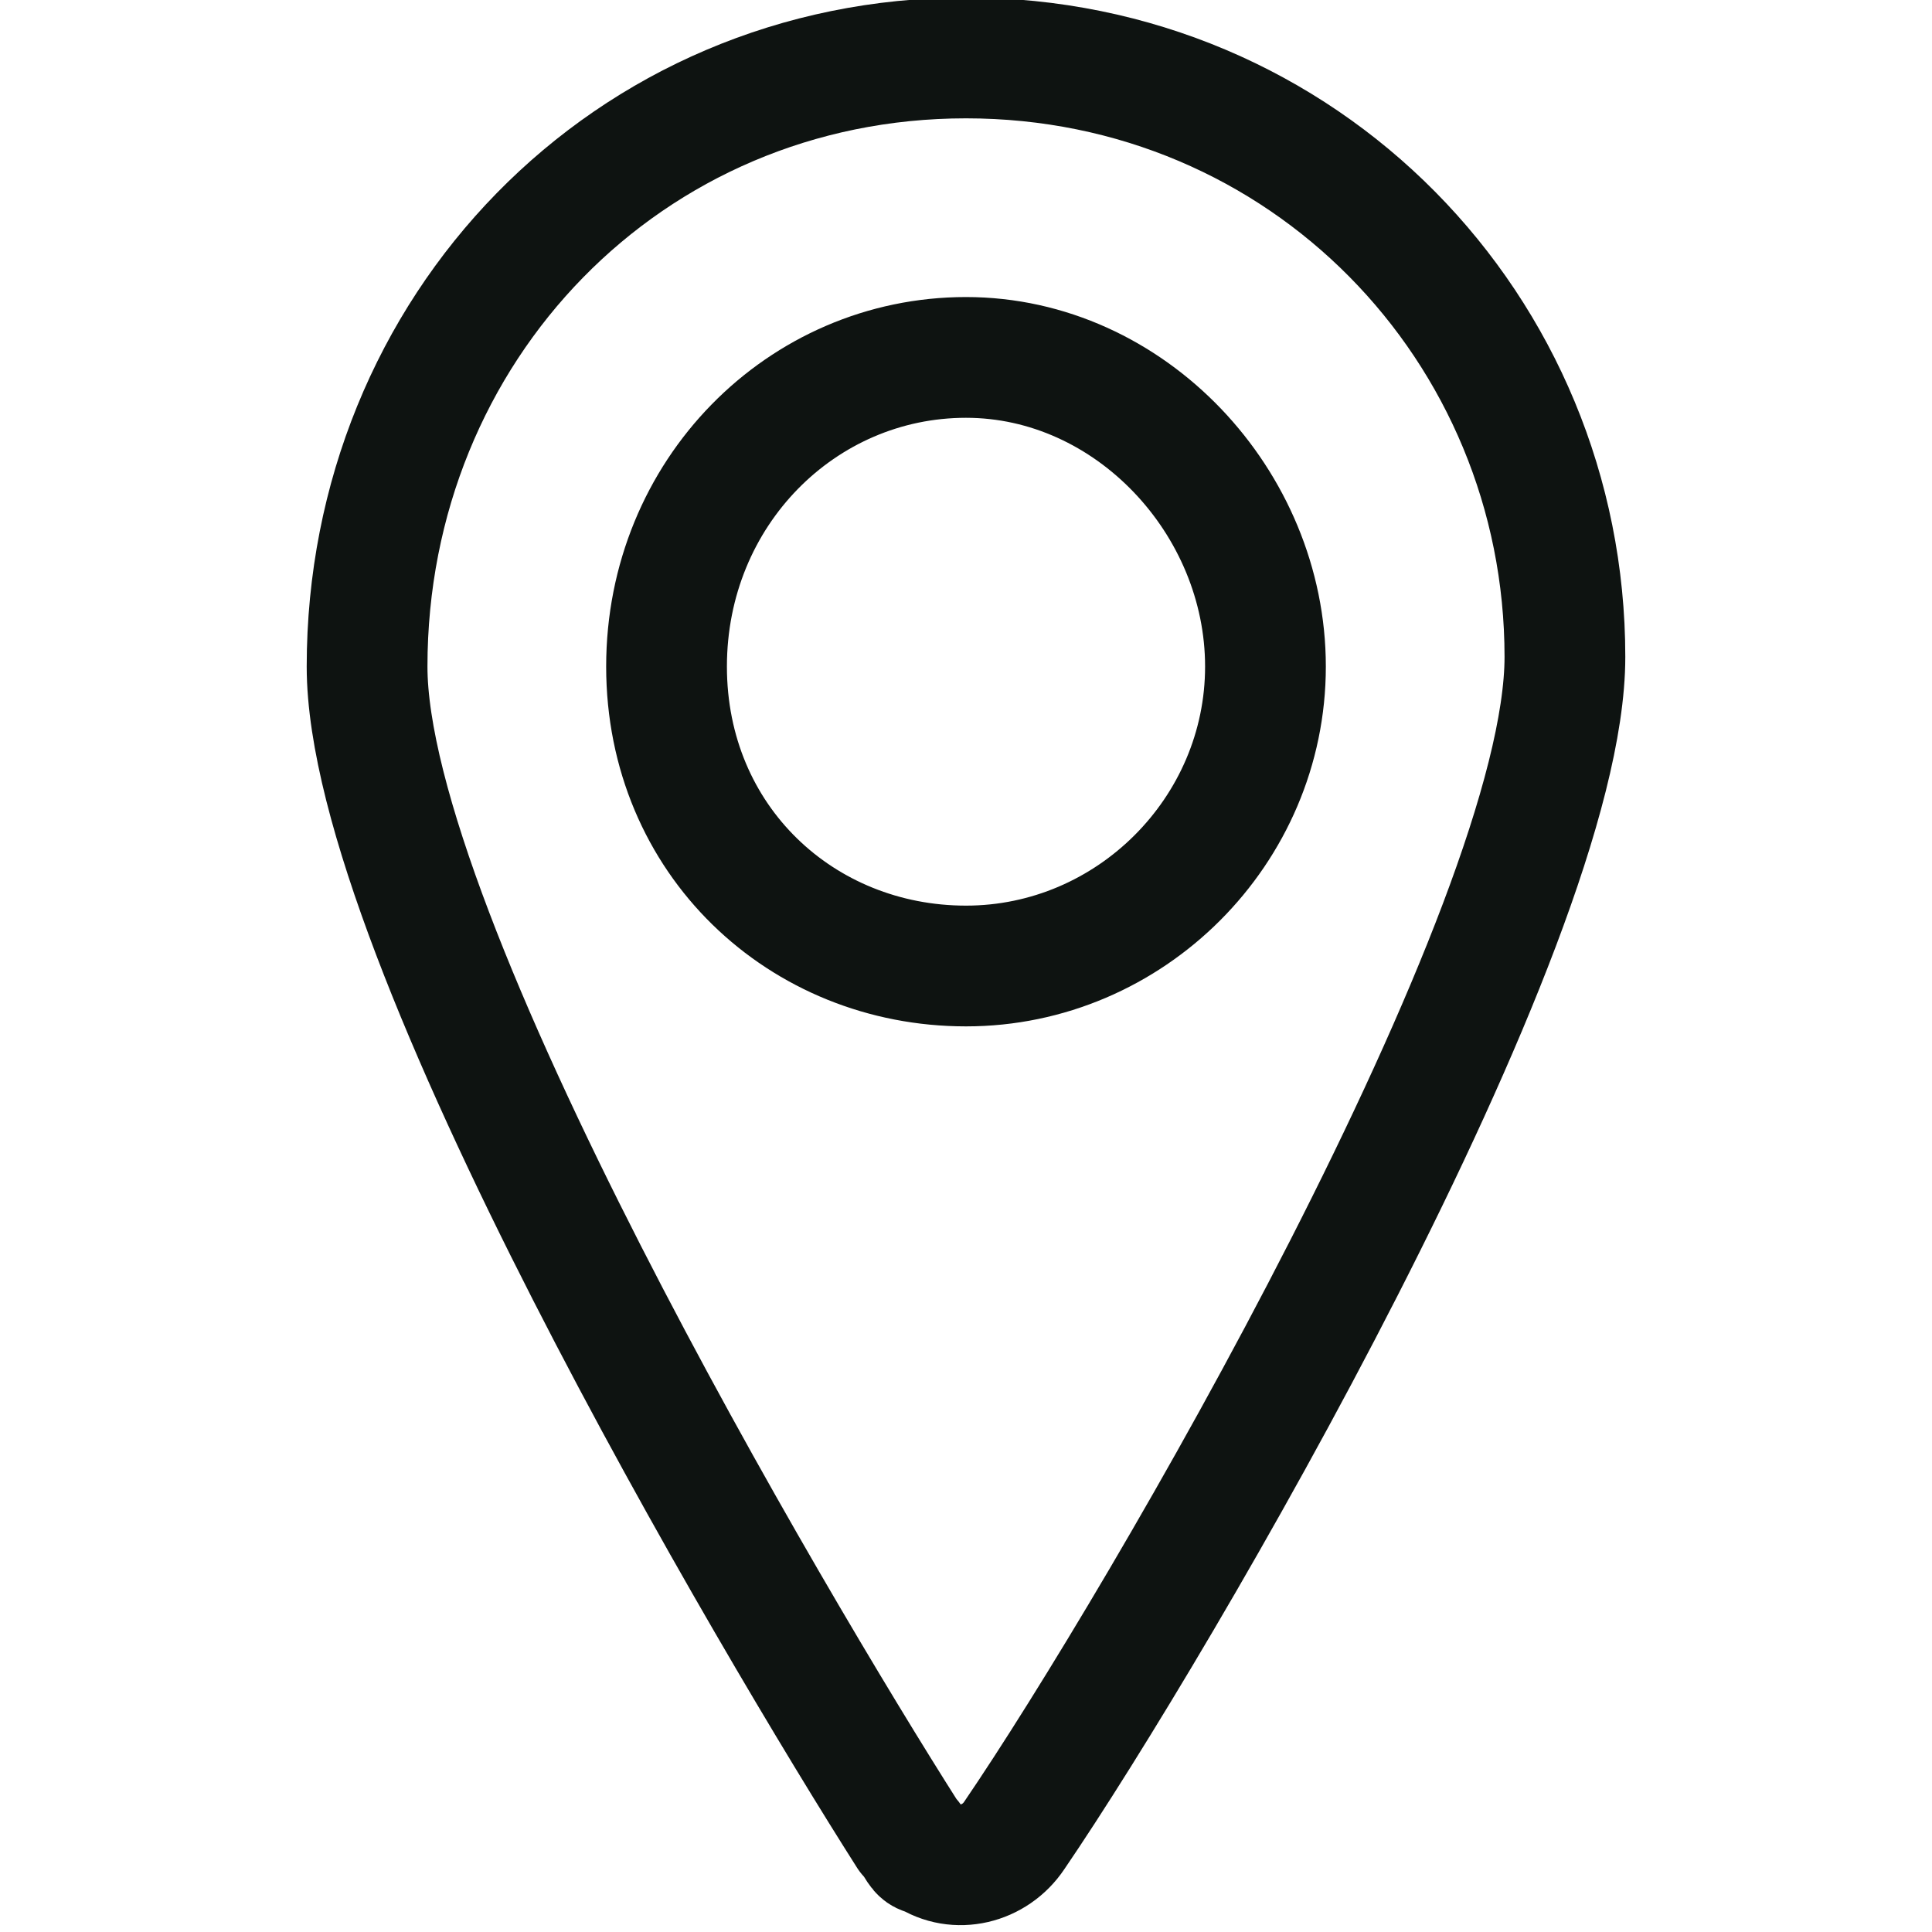
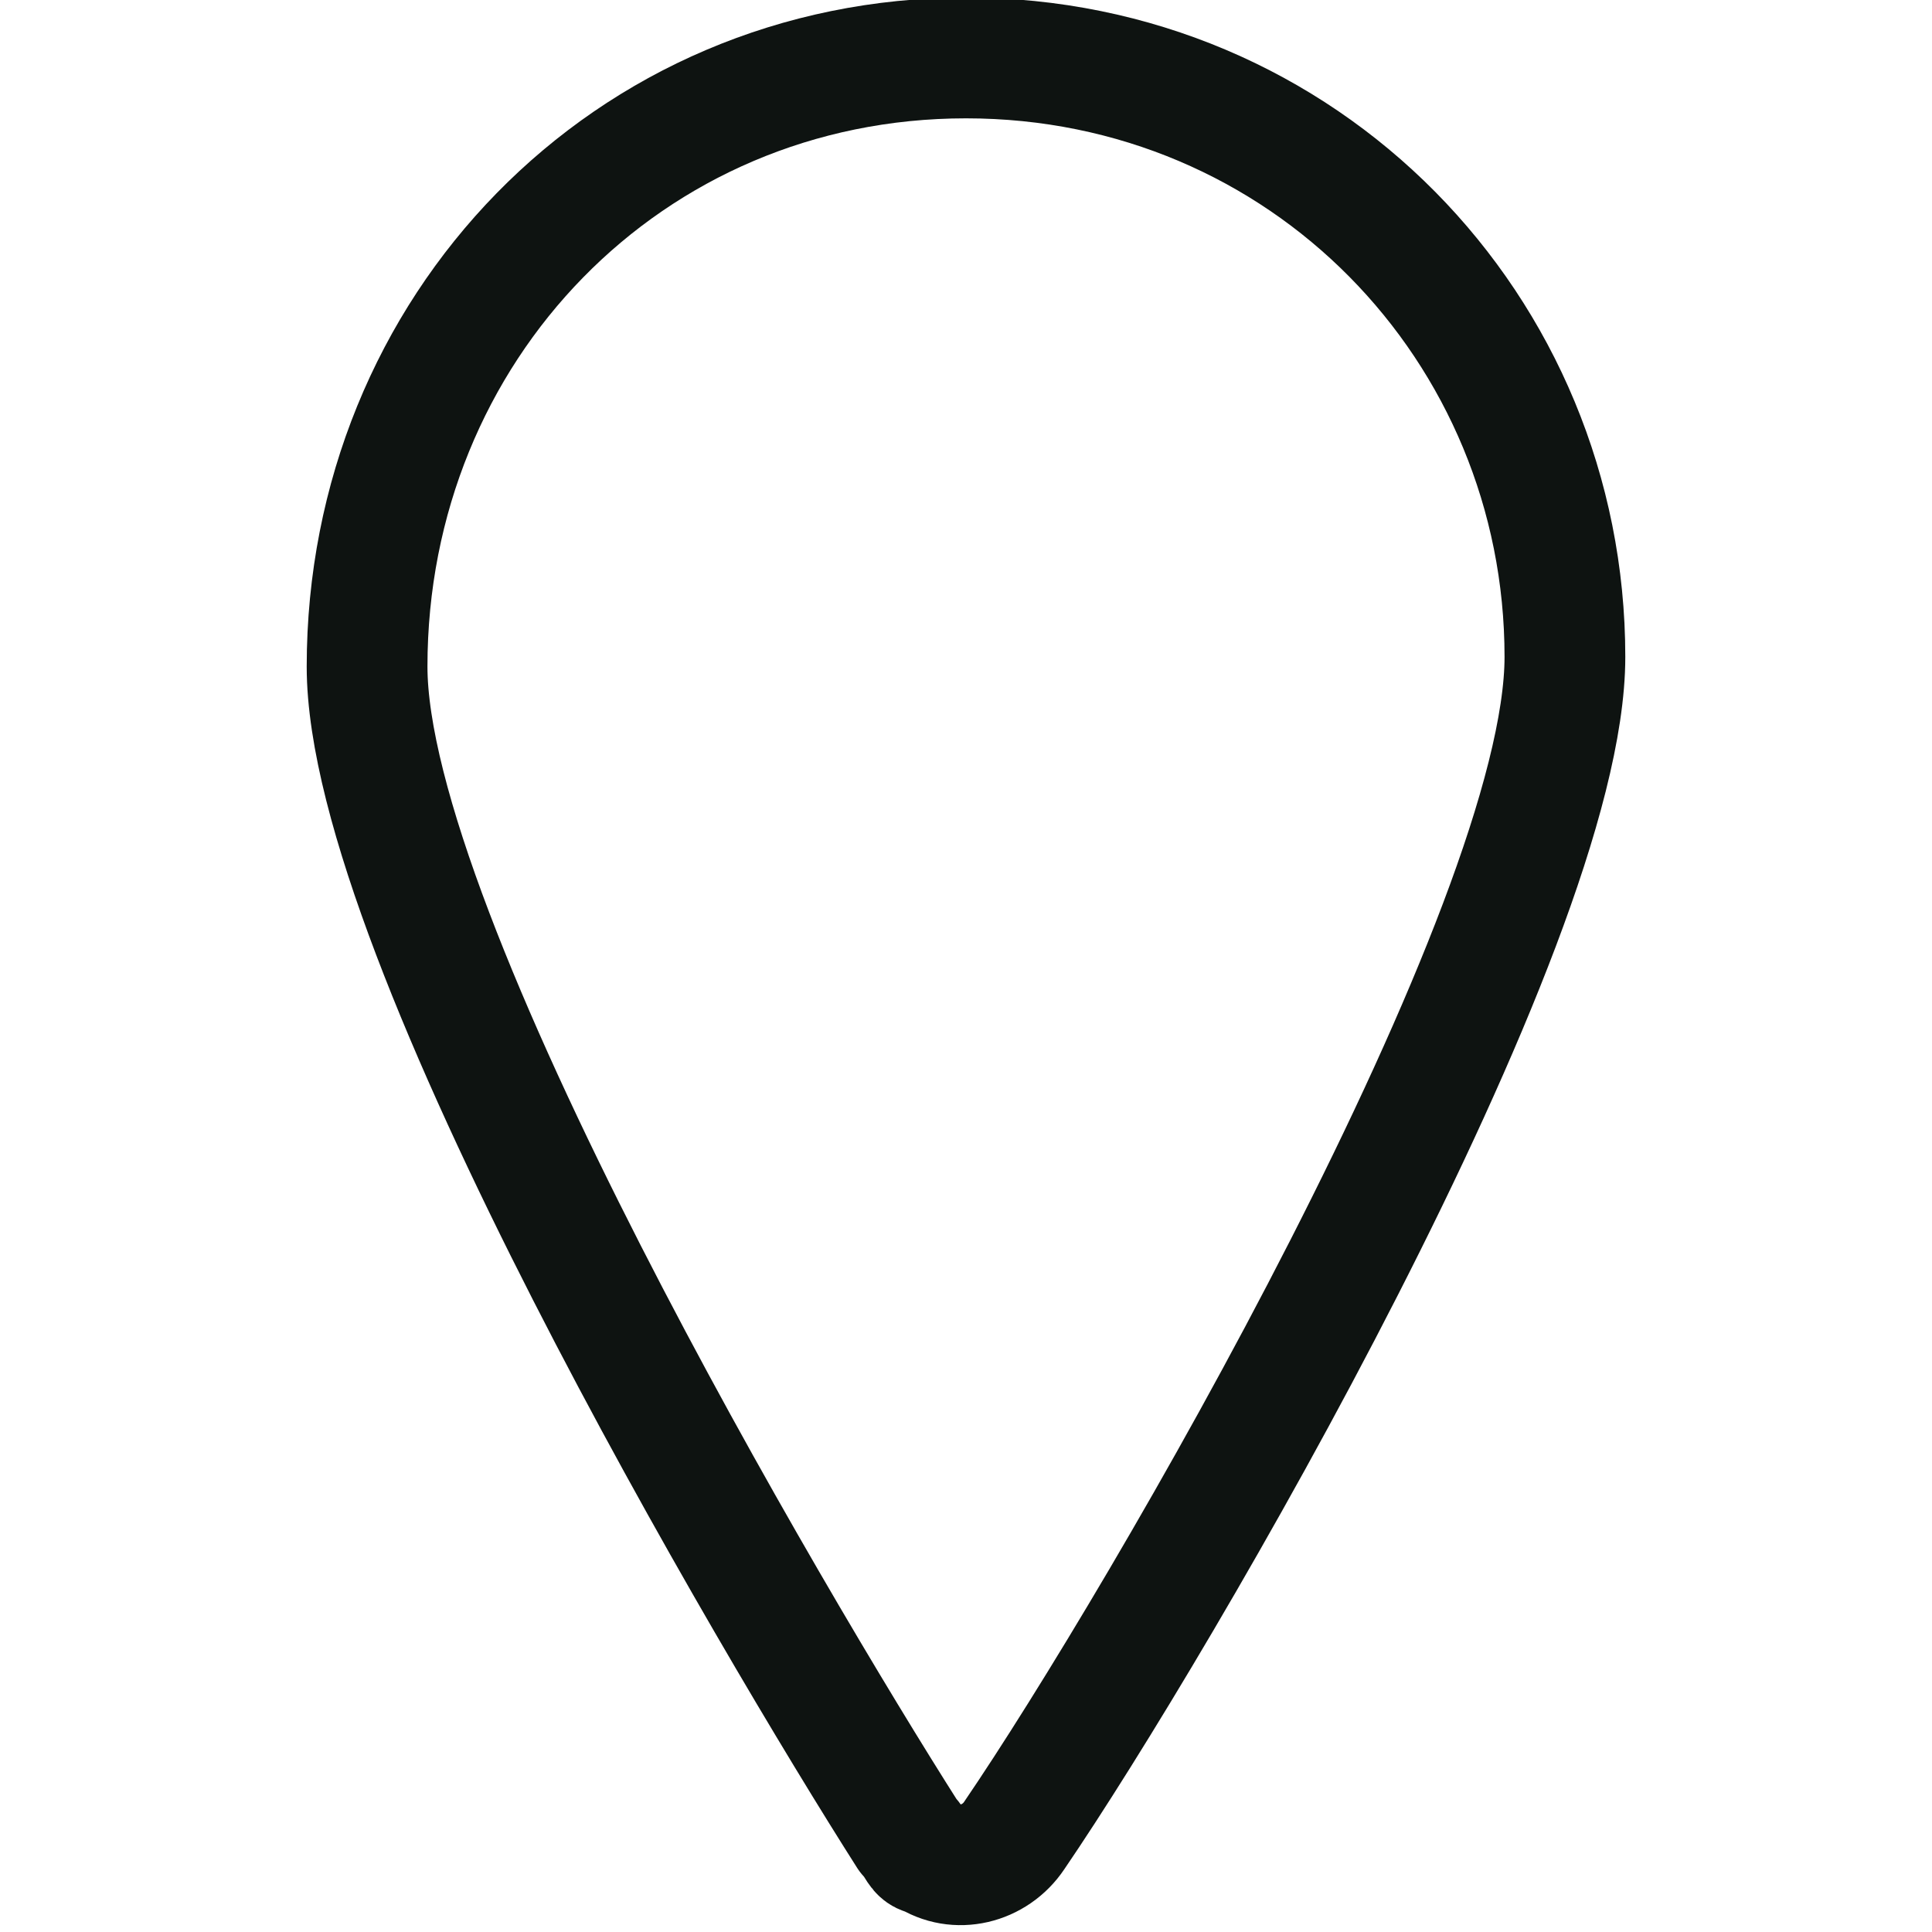
<svg xmlns="http://www.w3.org/2000/svg" xml:space="preserve" style="enable-background:new 0 0 20 20;" viewBox="0 0 20 20" y="0px" x="0px" data-sanitized-focusable="false" id="Layer_1" version="1.1">
  <style type="text/css">
	.st0{fill:none;stroke:#0E1311;stroke-width:1.25;stroke-linecap:round;stroke-linejoin:round;stroke-miterlimit:3.333;}
</style>
  <g>
-     <path d="M10,10c1.7,0,3.1-1.4,3.1-3.1S11.7,3.7,10,3.7S6.9,5.1,6.9,6.9S8.3,10,10,10z" class="st0" />
    <path d="M10,0.6c3.5,0,6.2,2.8,6.2,6.2c0,2.8-4.2,10-5.7,12.2c-0.2,0.3-0.6,0.4-0.9,0.2c-0.1,0-0.1-0.1-0.2-0.2   C8,16.8,3.8,9.7,3.8,6.9C3.8,3.4,6.5,0.6,10,0.6z" class="st0" />
  </g>
</svg>